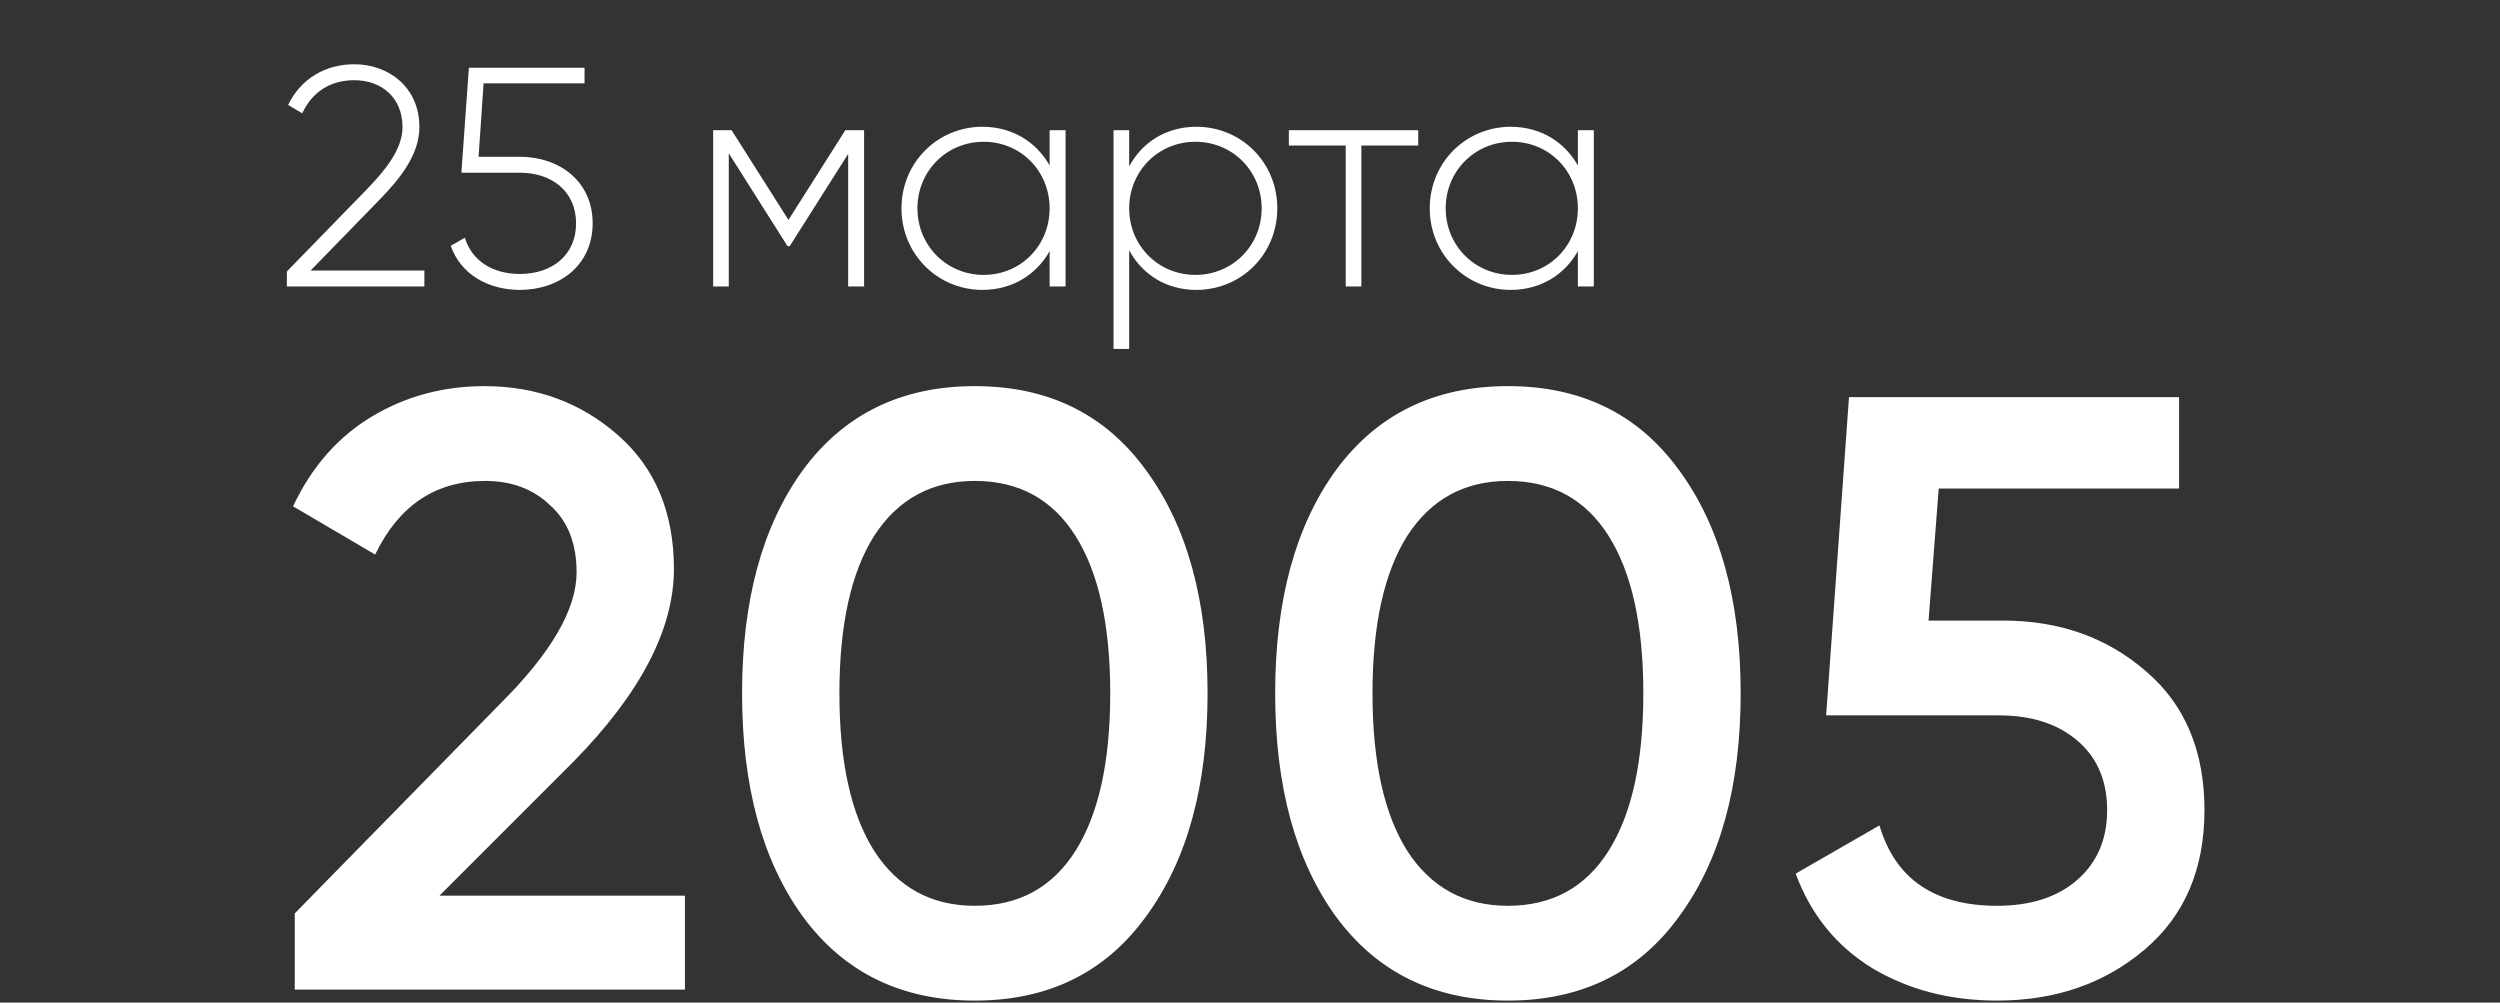
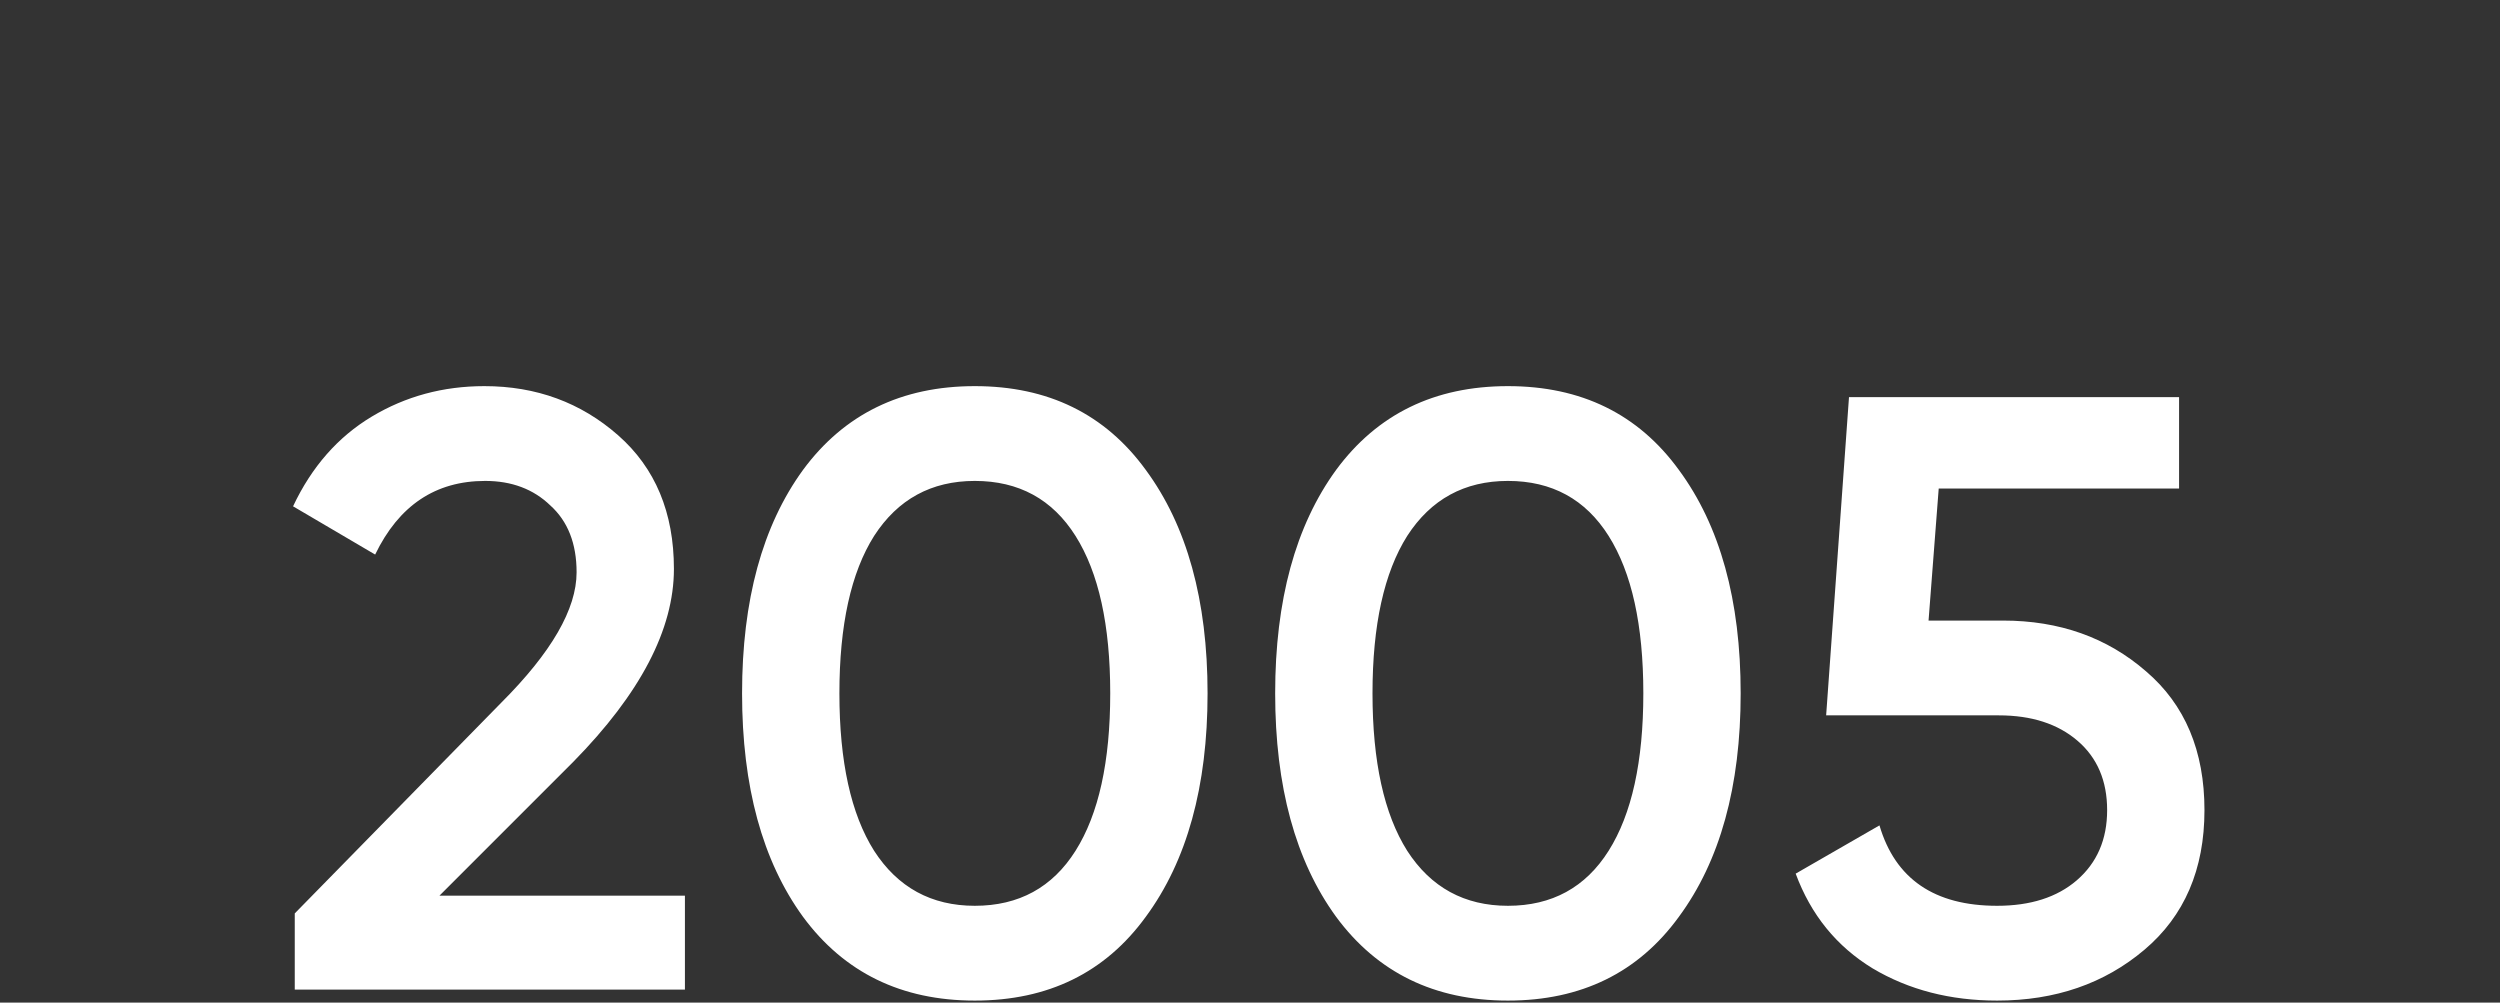
<svg xmlns="http://www.w3.org/2000/svg" width="192" height="77" viewBox="0 0 192 77" fill="none">
  <rect x="0" y="0" width="192" height="77" fill="#333333" stroke="none" />
  <path d="M22.637 76V70.15L38.497 53.965C42.353 50.108 44.282 46.772 44.282 43.955C44.282 41.745 43.61 40.033 42.267 38.82C40.967 37.563 39.298 36.935 37.262 36.935C33.448 36.935 30.632 38.82 28.812 42.59L22.507 38.885C23.937 35.852 25.952 33.555 28.552 31.995C31.152 30.435 34.033 29.655 37.197 29.655C41.183 29.655 44.607 30.912 47.467 33.425C50.327 35.938 51.757 39.362 51.757 43.695C51.757 48.332 49.178 53.272 44.022 58.515L33.752 68.785H52.602V76H22.637ZM87.996 70.41C84.876 74.7 80.499 76.845 74.866 76.845C69.233 76.845 64.834 74.7 61.671 70.41C58.551 66.12 56.991 60.4 56.991 53.25C56.991 46.1 58.551 40.38 61.671 36.09C64.834 31.8 69.233 29.655 74.866 29.655C80.499 29.655 84.876 31.8 87.996 36.09C91.159 40.38 92.741 46.1 92.741 53.25C92.741 60.4 91.159 66.12 87.996 70.41ZM74.866 69.565C78.246 69.565 80.824 68.157 82.601 65.34C84.378 62.523 85.266 58.493 85.266 53.25C85.266 48.007 84.378 43.977 82.601 41.16C80.824 38.343 78.246 36.935 74.866 36.935C71.529 36.935 68.951 38.343 67.131 41.16C65.354 43.977 64.466 48.007 64.466 53.25C64.466 58.493 65.354 62.523 67.131 65.34C68.951 68.157 71.529 69.565 74.866 69.565ZM128.938 70.41C125.818 74.7 121.442 76.845 115.808 76.845C110.175 76.845 105.777 74.7 102.613 70.41C99.493 66.12 97.933 60.4 97.933 53.25C97.933 46.1 99.493 40.38 102.613 36.09C105.777 31.8 110.175 29.655 115.808 29.655C121.442 29.655 125.818 31.8 128.938 36.09C132.102 40.38 133.683 46.1 133.683 53.25C133.683 60.4 132.102 66.12 128.938 70.41ZM115.808 69.565C119.188 69.565 121.767 68.157 123.543 65.34C125.32 62.523 126.208 58.493 126.208 53.25C126.208 48.007 125.32 43.977 123.543 41.16C121.767 38.343 119.188 36.935 115.808 36.935C112.472 36.935 109.893 38.343 108.073 41.16C106.297 43.977 105.408 48.007 105.408 53.25C105.408 58.493 106.297 62.523 108.073 65.34C109.893 68.157 112.472 69.565 115.808 69.565ZM153.833 47.66C158.167 47.66 161.828 48.96 164.818 51.56C167.808 54.117 169.303 57.67 169.303 62.22C169.303 66.77 167.765 70.345 164.688 72.945C161.612 75.545 157.842 76.845 153.378 76.845C149.782 76.845 146.597 76.022 143.823 74.375C141.05 72.685 139.078 70.258 137.908 67.095L144.343 63.39C145.557 67.507 148.568 69.565 153.378 69.565C155.935 69.565 157.972 68.915 159.488 67.615C161.048 66.272 161.828 64.473 161.828 62.22C161.828 59.967 161.07 58.19 159.553 56.89C158.037 55.59 156.022 54.94 153.508 54.94H140.248L142.003 30.5H167.353V37.52H148.893L148.113 47.66H153.833Z" fill="white" />
-   <path d="M22.032 22H32.592V20.776H23.856L29.064 15.424C30.768 13.696 32.208 11.848 32.208 9.76C32.208 6.64 29.784 4.936 27.216 4.936C25.032 4.936 23.136 5.992 22.128 8.056L23.208 8.704C24 7.024 25.392 6.16 27.216 6.16C29.256 6.16 30.912 7.456 30.912 9.76C30.912 11.416 29.664 13 28.2 14.512L22.032 20.848V22ZM39.923 12.04H36.755L37.139 6.4H44.891V5.2H36.011L35.435 13.264H39.923C42.419 13.264 44.243 14.728 44.243 17.152C44.243 19.576 42.419 21.04 39.923 21.04C37.859 21.04 36.251 20.056 35.699 18.256L34.619 18.88C35.387 21.088 37.523 22.264 39.923 22.264C42.947 22.264 45.515 20.392 45.515 17.152C45.515 13.912 42.947 12.04 39.923 12.04ZM66.362 10H64.922L60.554 16.888L56.186 10H54.77V22H55.97V11.776L60.482 18.904H60.65L65.138 11.824V22H66.362V10ZM80.611 10V12.712C79.603 10.912 77.755 9.736 75.451 9.736C72.043 9.736 69.235 12.448 69.235 16C69.235 19.552 72.043 22.264 75.451 22.264C77.755 22.264 79.603 21.088 80.611 19.288V22H81.835V10H80.611ZM75.547 21.112C72.691 21.112 70.459 18.856 70.459 16C70.459 13.144 72.691 10.888 75.547 10.888C78.403 10.888 80.611 13.144 80.611 16C80.611 18.856 78.403 21.112 75.547 21.112ZM91.88 9.736C89.552 9.736 87.704 10.936 86.72 12.784V10H85.52V26.8H86.72V19.216C87.704 21.064 89.552 22.264 91.88 22.264C95.312 22.264 98.096 19.552 98.096 16C98.096 12.448 95.312 9.736 91.88 9.736ZM91.808 21.112C88.952 21.112 86.72 18.856 86.72 16C86.72 13.144 88.952 10.888 91.808 10.888C94.664 10.888 96.896 13.144 96.896 16C96.896 18.856 94.664 21.112 91.808 21.112ZM108.92 10H98.984V11.176H103.352V22H104.552V11.176H108.92V10ZM121.181 10V12.712C120.173 10.912 118.325 9.736 116.021 9.736C112.613 9.736 109.805 12.448 109.805 16C109.805 19.552 112.613 22.264 116.021 22.264C118.325 22.264 120.173 21.088 121.181 19.288V22H122.405V10H121.181ZM116.117 21.112C113.261 21.112 111.029 18.856 111.029 16C111.029 13.144 113.261 10.888 116.117 10.888C118.973 10.888 121.181 13.144 121.181 16C121.181 18.856 118.973 21.112 116.117 21.112Z" fill="white" />
</svg>